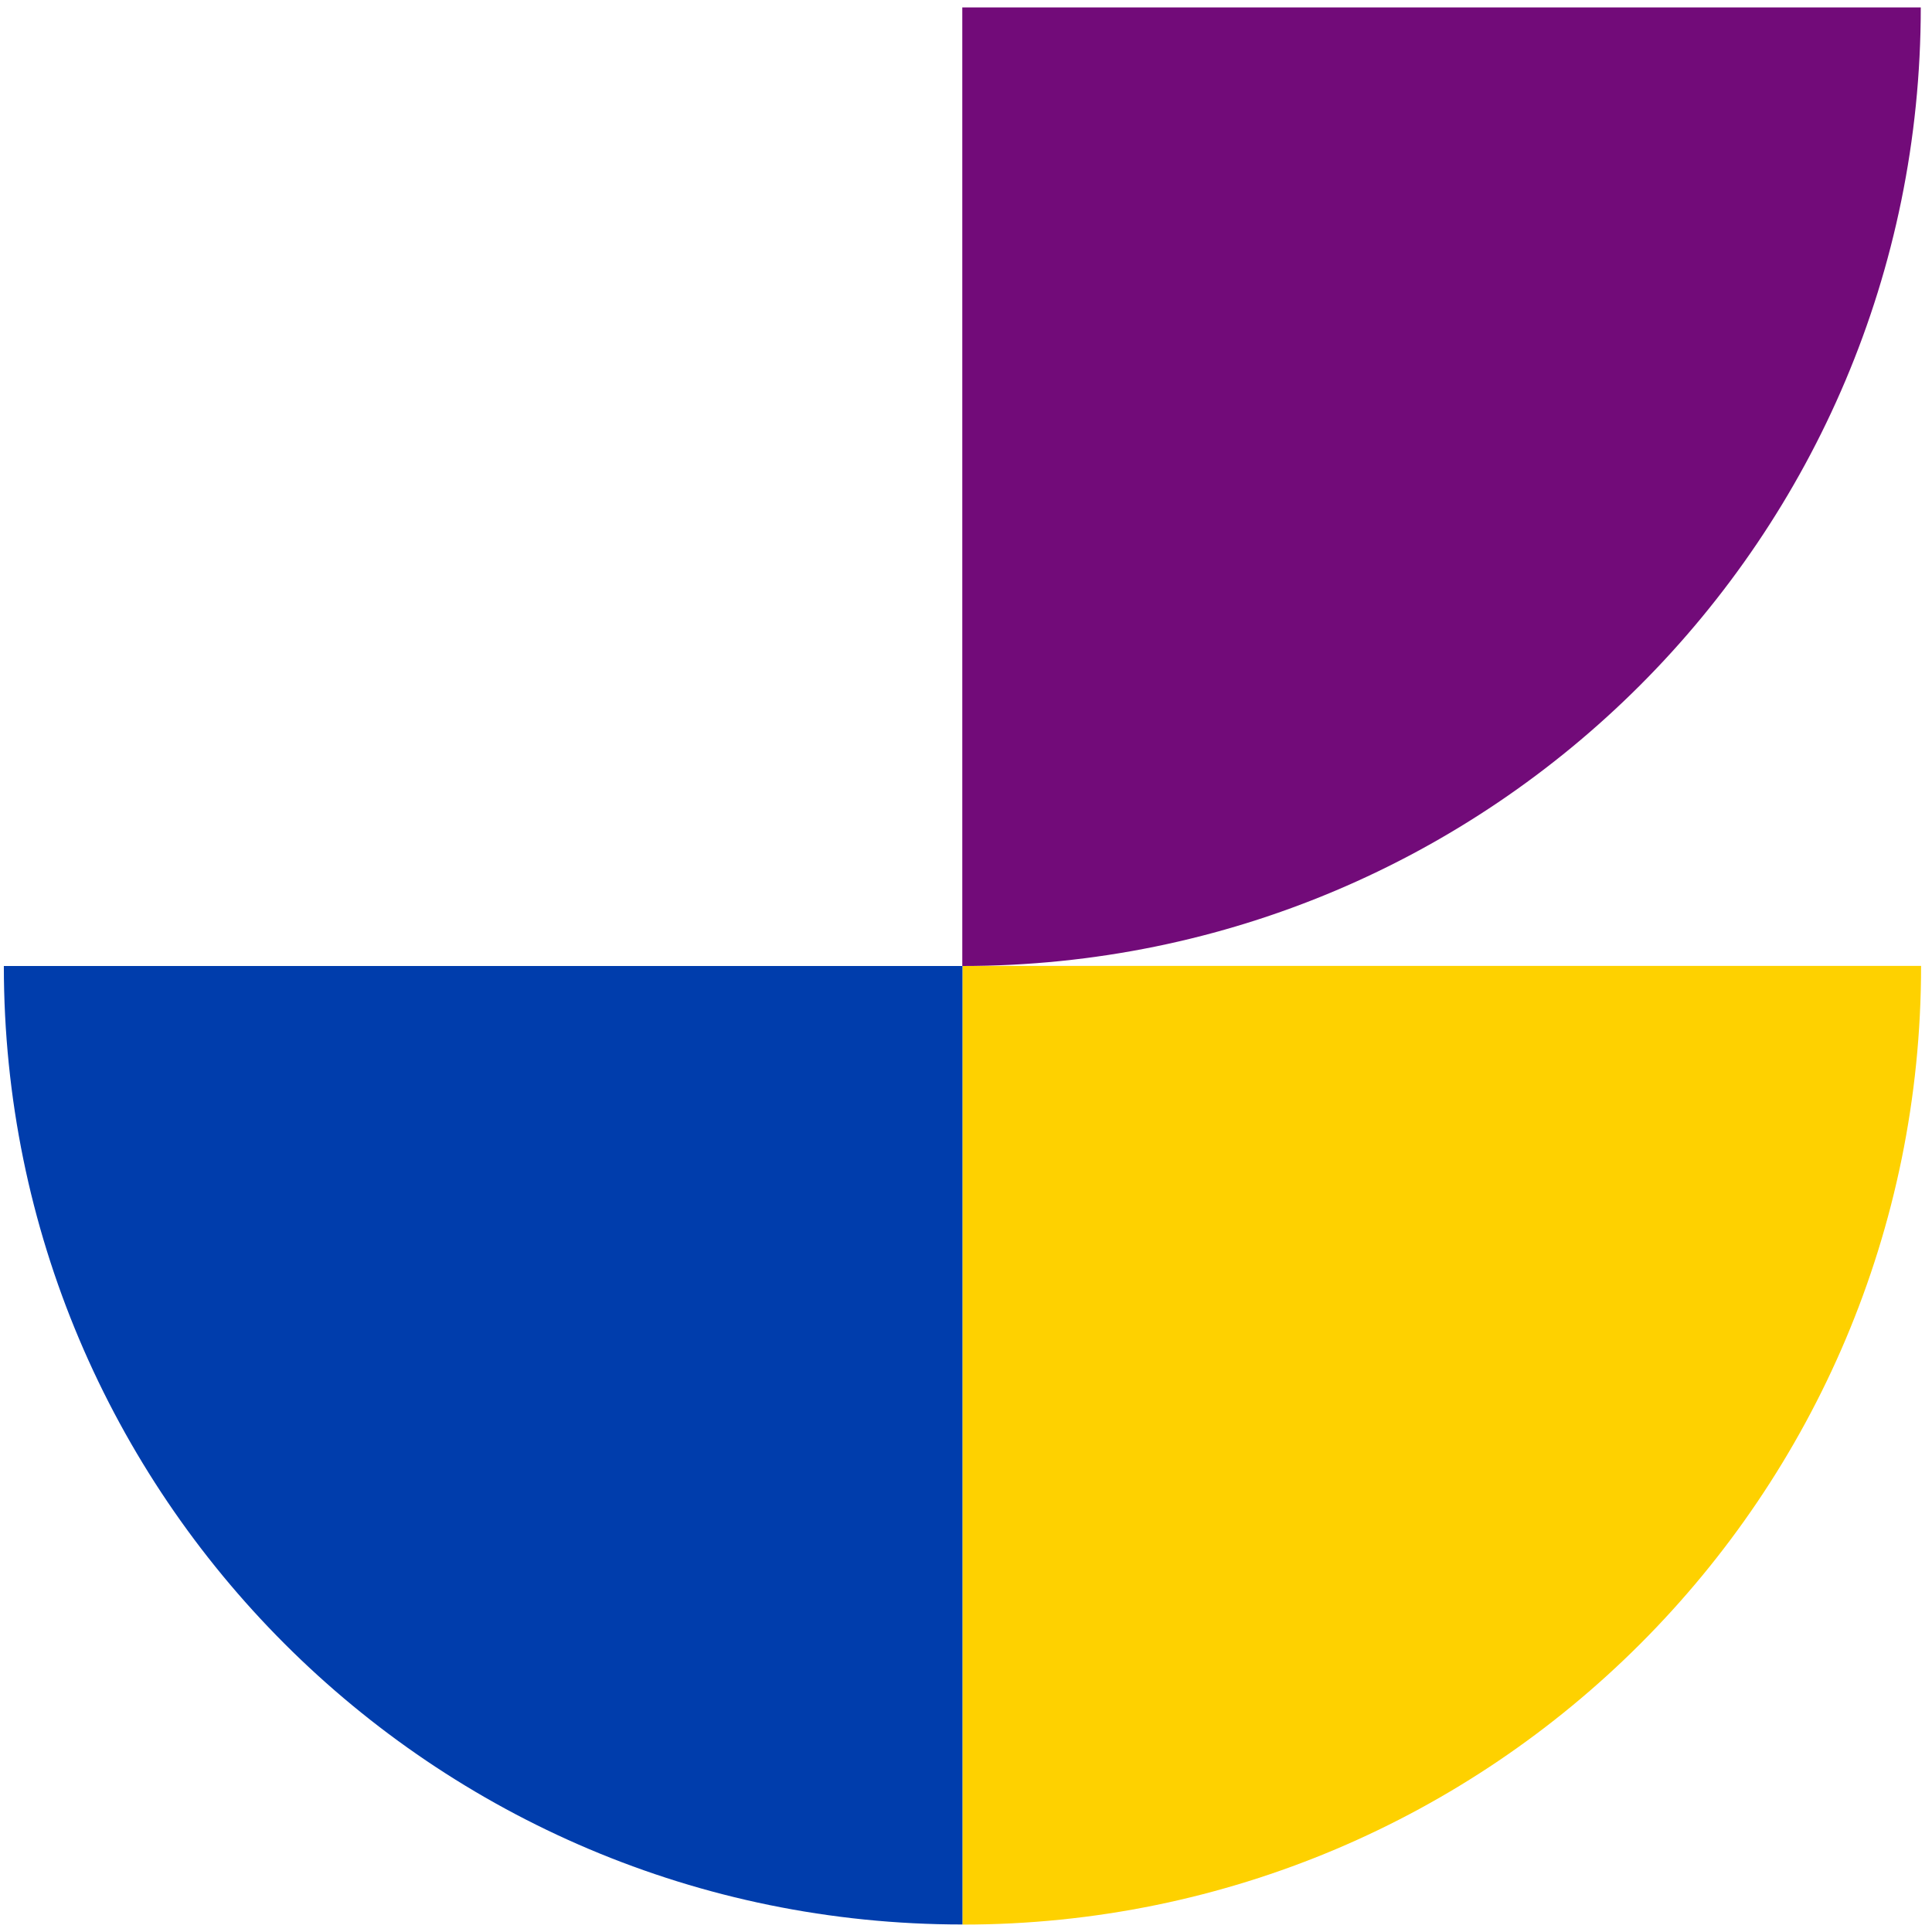
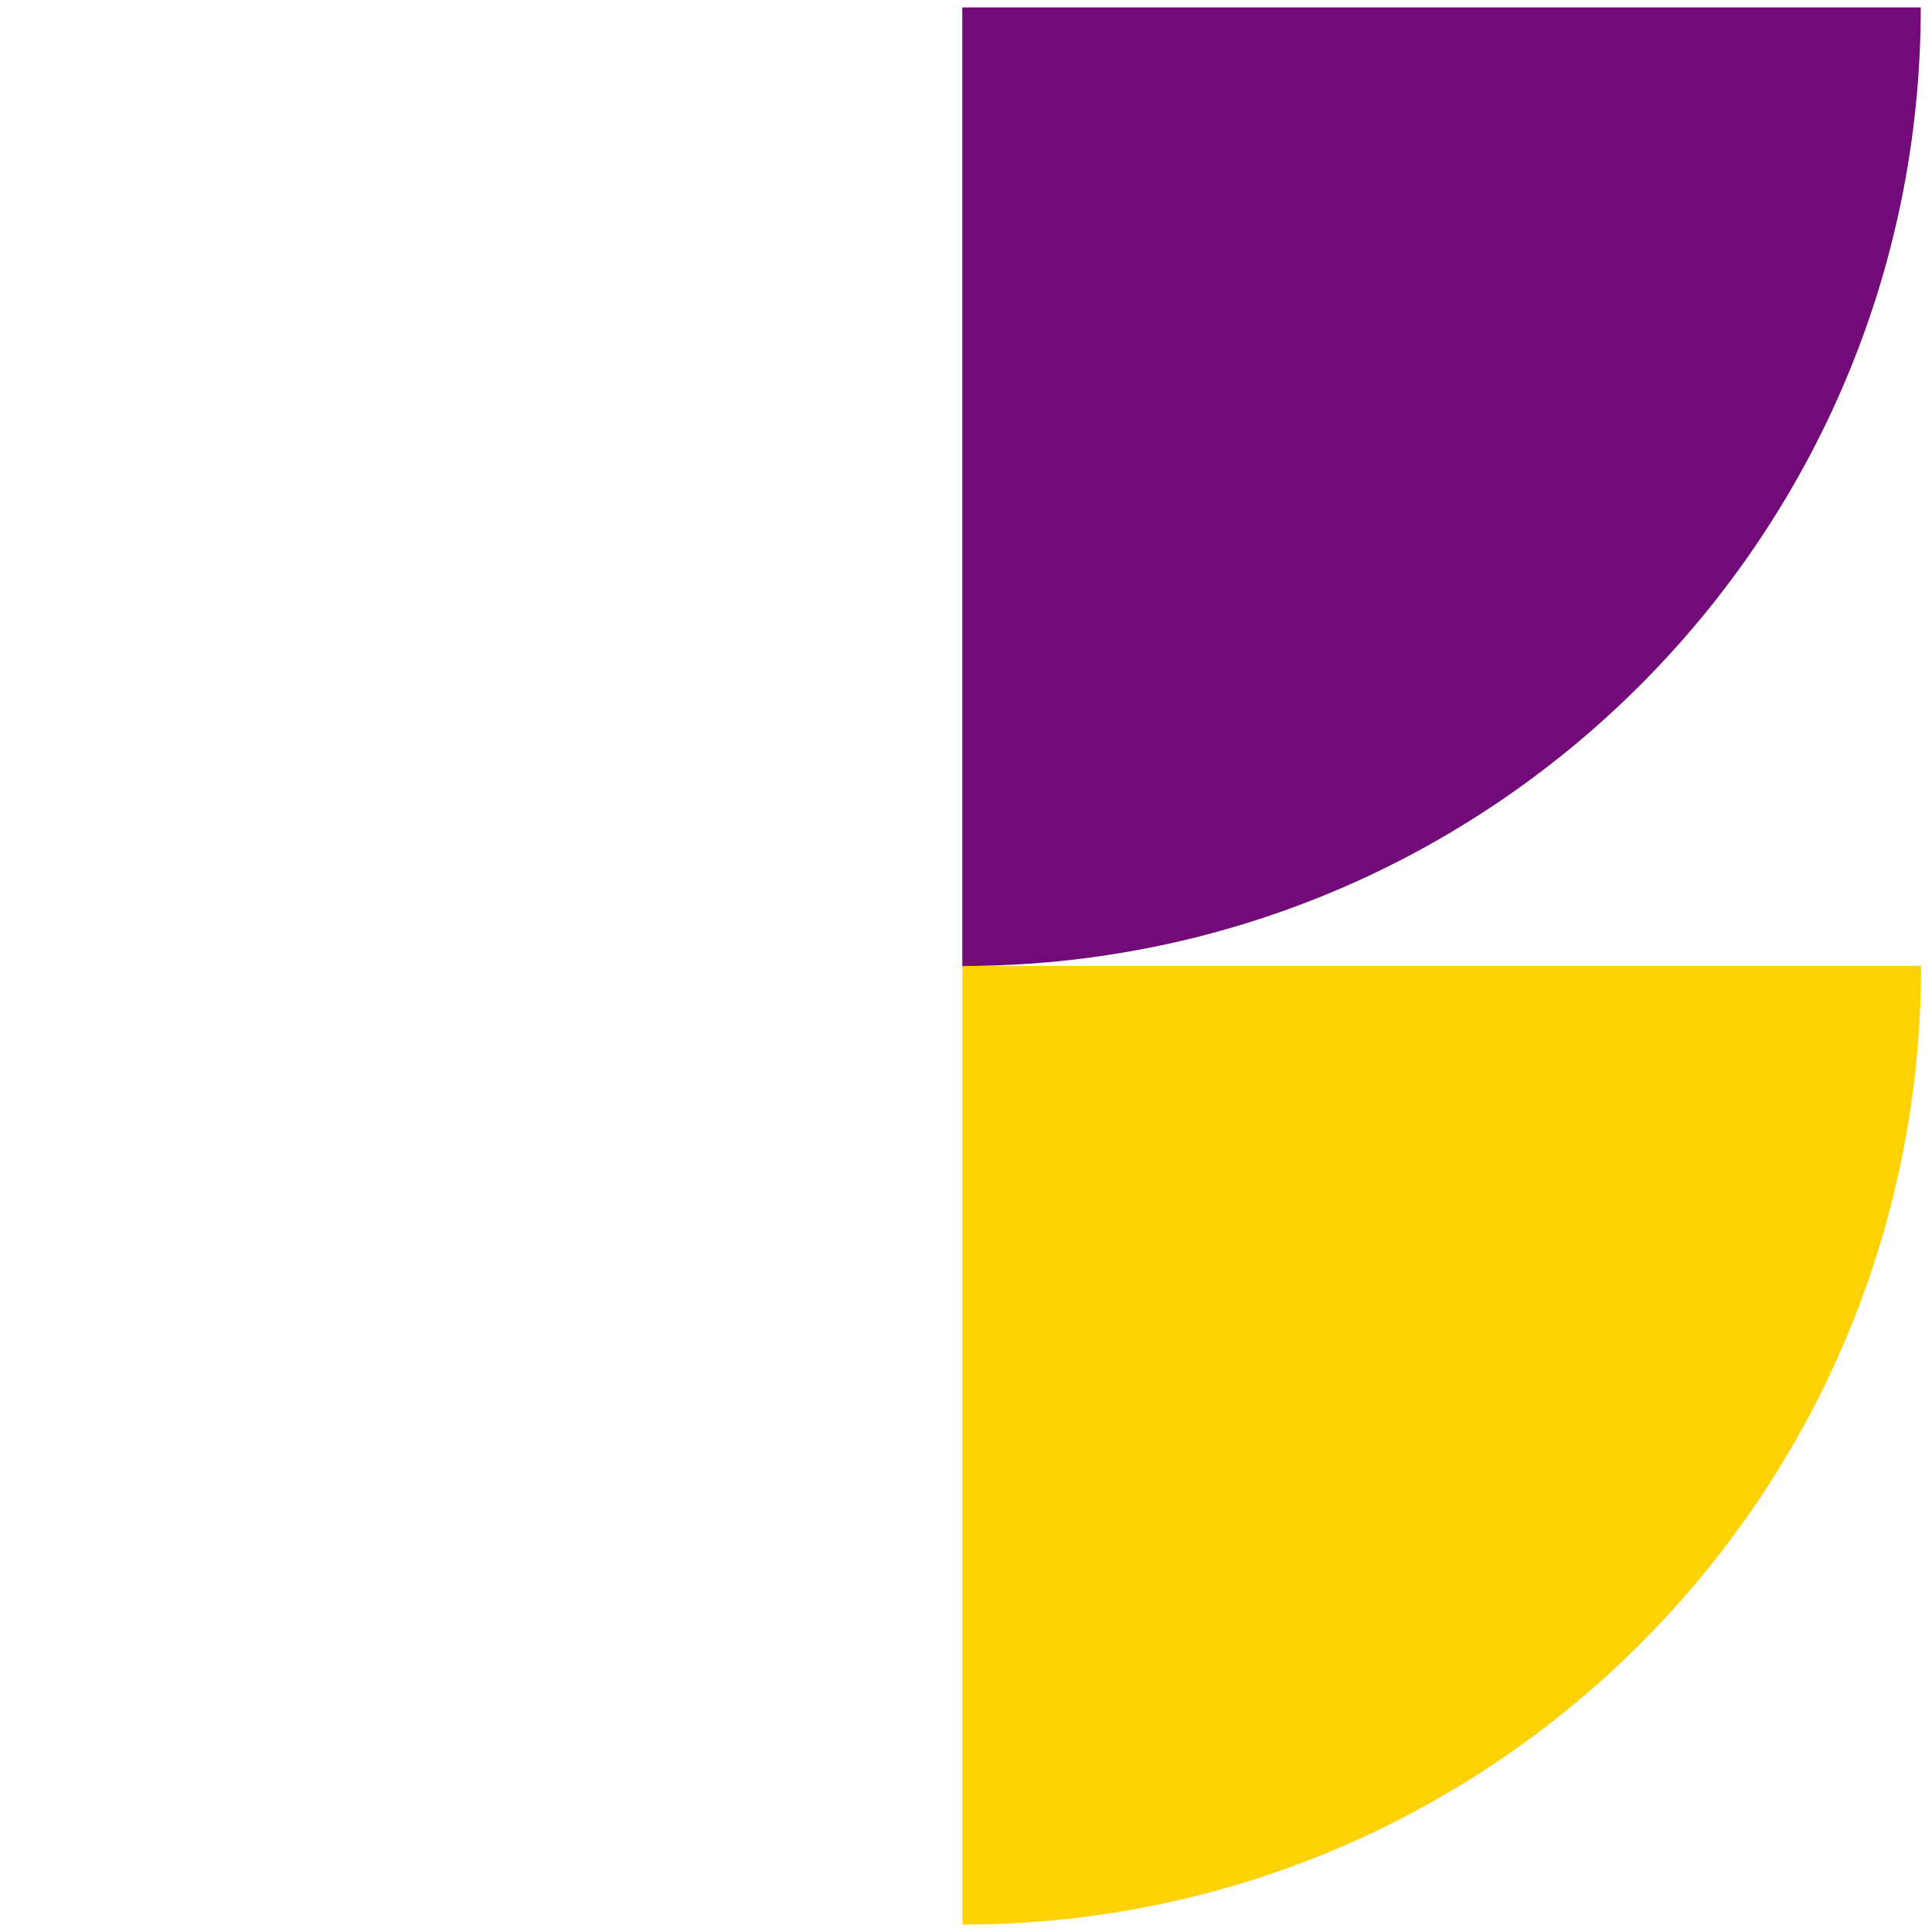
<svg xmlns="http://www.w3.org/2000/svg" width="174" height="174" viewBox="0 0 174 174" fill="none">
  <path d="M173.017 86.99C173.017 134.668 134.376 173.333 86.683 173.333V86.99H173.017Z" fill="#FED100" />
-   <path d="M86.68 173.323V87H0.346C0.346 134.678 38.987 173.323 86.68 173.323Z" fill="#003DAC" />
  <path d="M172.989 0.667L86.666 0.667L86.666 87C134.344 87 172.989 48.359 172.989 0.667Z" fill="#720B79" />
</svg>